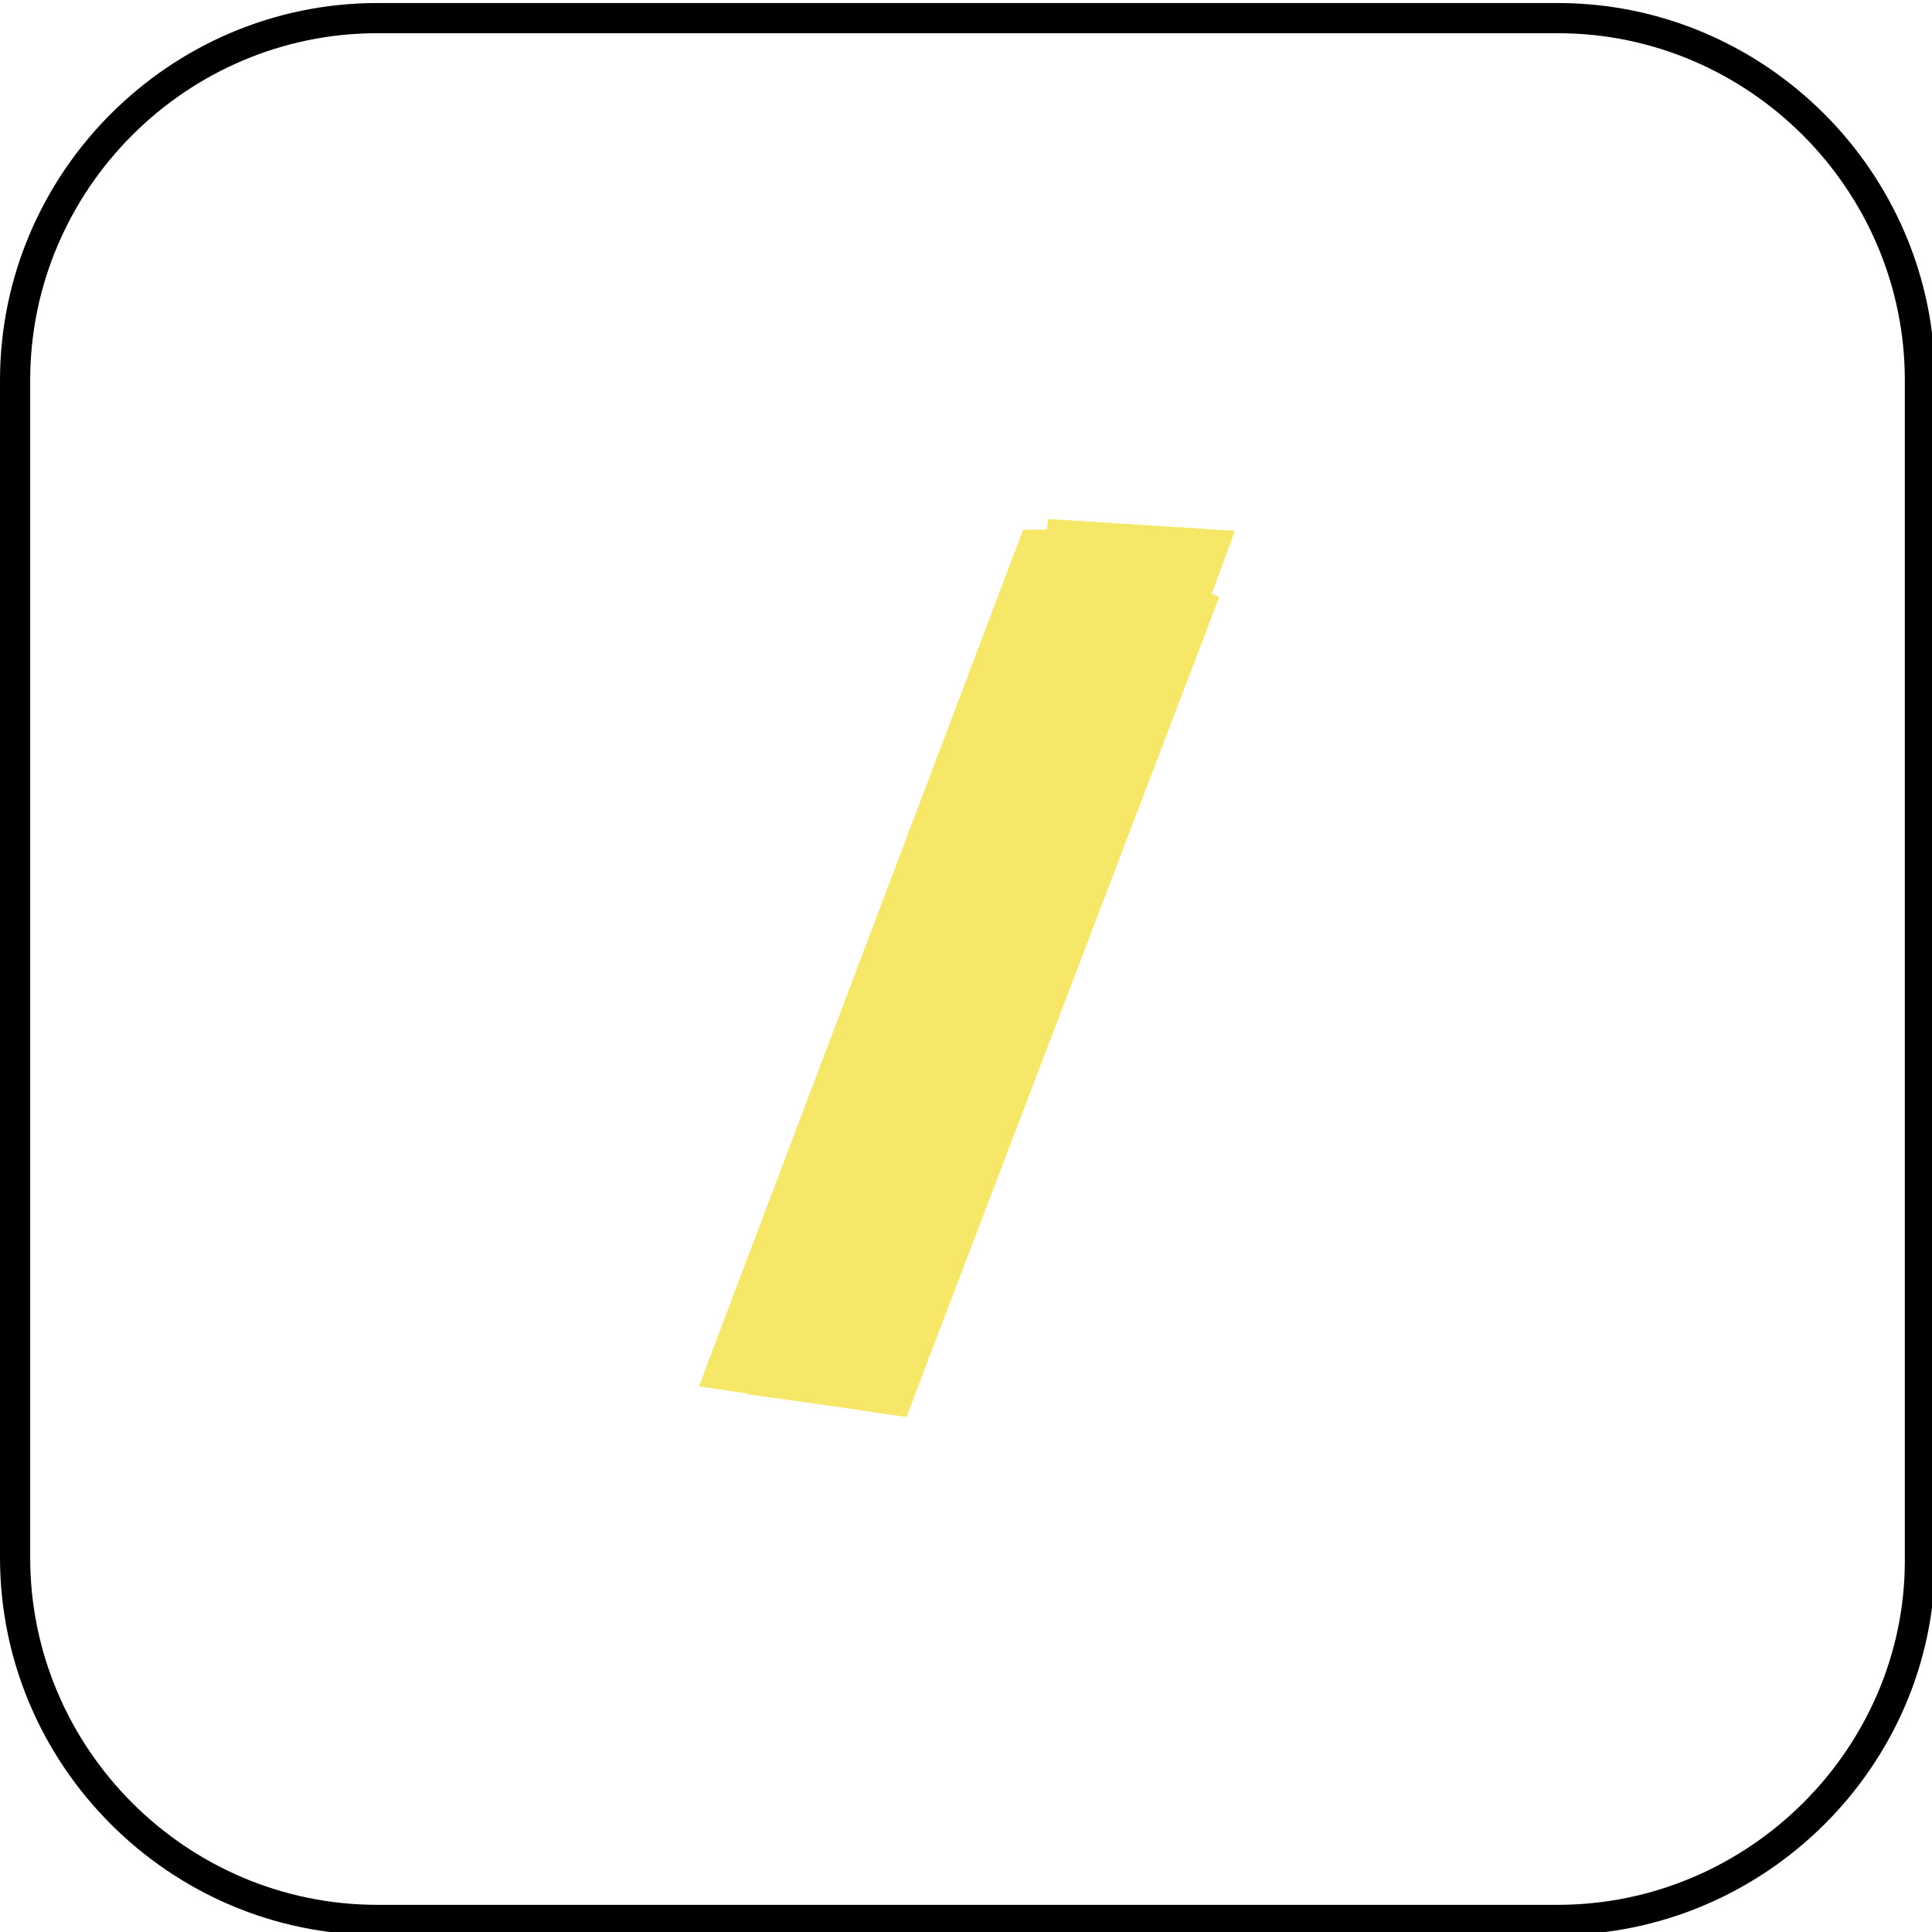
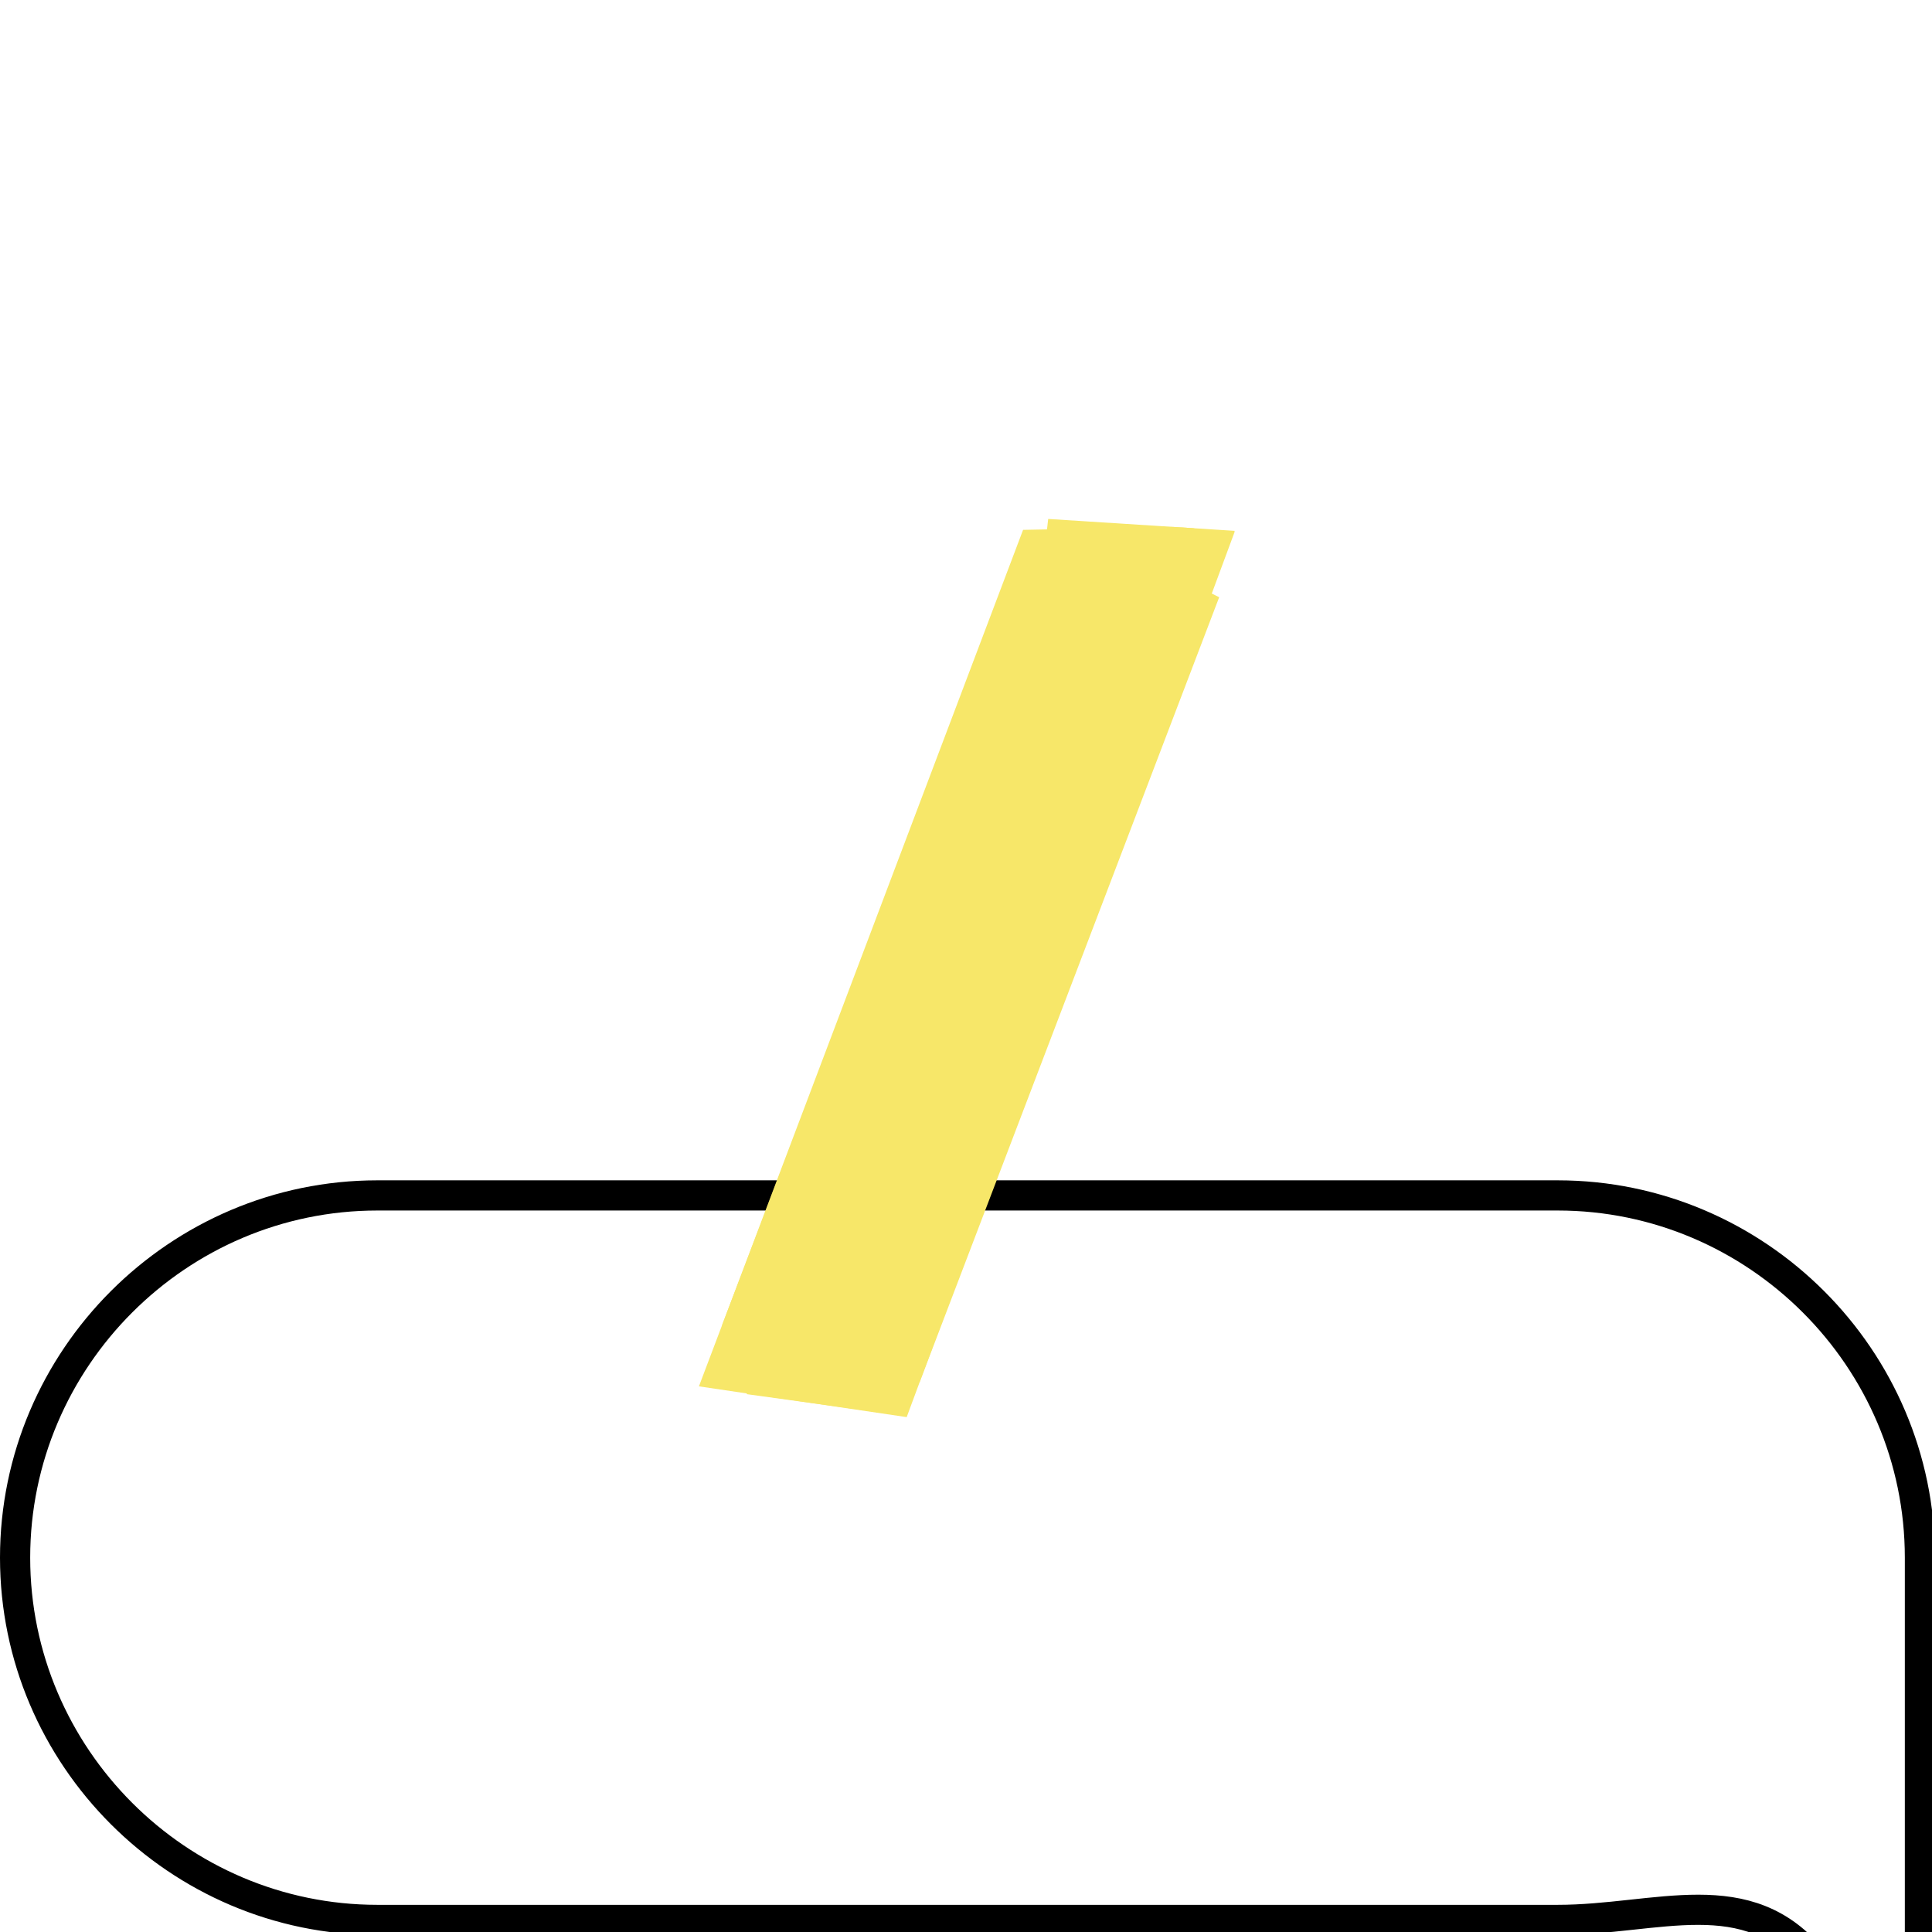
<svg xmlns="http://www.w3.org/2000/svg" xmlns:xlink="http://www.w3.org/1999/xlink" version="1.1" id="Layer_1" x="0px" y="0px" viewBox="0 0 64 64" style="enable-background:new 0 0 64 64;" xml:space="preserve">
  <style type="text/css">
	.st0{fill:none;stroke:#C32026;stroke-width:0.718;}
	.st1{fill:#C32026;}
	.st2{fill:#FFFFFF;stroke:#272525;stroke-width:0.718;}
	.st3{fill:#272525;stroke:#000000;stroke-width:0.718;}
	.st4{fill:none;stroke:#489D4F;stroke-width:0.718;}
	.st5{fill:#489D4F;}
	.st6{fill:none;stroke:#1E1E1C;}
	.st7{fill:#F7E769;stroke:#F7E769;}
	.st8{fill:none;stroke:#000000;stroke-miterlimit:10;}
</style>
  <symbol id="Deleted_Symbol_1" viewBox="-1.8 -1.9 3.6 3.9">
    <use xlink:href="#Deleted_Symbol_7" width="7.2" height="7.8" x="-3.6" y="-3.9" transform="matrix(0.5 0 0 0.5 0 7.994475e-06)" style="overflow:visible;" />
  </symbol>
  <symbol id="Deleted_Symbol_3" viewBox="-5.4 -9.7 10.7 19.4">
    <line class="st0" x1="1.4" y1="9.3" x2="5.4" y2="9.3" />
    <line class="st0" x1="-1.7" y1="-9.6" x2="5" y2="9.2" />
    <line class="st0" x1="-5" y1="-9.3" x2="1.7" y2="9.4" />
    <polygon class="st1" points="1.7,9.2 5,9.2 -2.1,-9.5 -5,-9.5  " />
  </symbol>
  <symbol id="Deleted_Symbol_4" viewBox="-5.4 -9.7 10.7 19.4">
    <line class="st2" x1="1.4" y1="9.3" x2="5.4" y2="9.3" />
    <line class="st2" x1="-1.7" y1="-9.6" x2="5" y2="9.2" />
    <line class="st2" x1="-5" y1="-9.3" x2="1.7" y2="9.4" />
    <polygon class="st3" points="1.9,9.1 4.4,9.1 -1.8,-9.2 -4.7,-9.1  " />
  </symbol>
  <symbol id="Deleted_Symbol_5" viewBox="-5.4 -9.8 10.7 19.6">
    <line class="st4" x1="1.4" y1="9.5" x2="5.4" y2="9.4" />
    <line class="st4" x1="-5.4" y1="-9.4" x2="-1.4" y2="-9.5" />
    <line class="st4" x1="-1.7" y1="-9.5" x2="5" y2="9.3" />
    <line class="st4" x1="-5" y1="-9.2" x2="1.7" y2="9.5" />
    <polygon class="st5" points="1.6,9.1 4.8,9.2 -1.7,-9.6 -5,-9.3  " />
  </symbol>
  <symbol id="Deleted_Symbol_7" viewBox="-3.6 -3.9 7.2 7.8">
    <line class="st6" x1="0" y1="3.9" x2="0" y2="-3.9" />
    <line class="st6" x1="-3.4" y1="1.9" x2="3.4" y2="-1.9" />
-     <line class="st6" x1="-3.4" y1="-1.9" x2="3.4" y2="1.9" />
  </symbol>
  <symbol id="Gul_stake_1" viewBox="-2.8 -4.6 5.6 9.1">
    <line class="st7" x1="0.6" y1="4.1" x2="2.3" y2="4" />
    <line class="st7" x1="-2.2" y1="-3.9" x2="-0.6" y2="-4" />
    <line class="st7" x1="-0.7" y1="-4" x2="2.2" y2="4" />
    <line class="st7" x1="-2.1" y1="-3.9" x2="0.8" y2="4.1" />
    <polygon class="st7" points="0.7,3.9 2.1,4 -0.7,-4 -2.1,-3.9  " />
  </symbol>
-   <path class="st8" d="M51.6,63.6H12.5c-6.6,0-12-5.4-12-12v-39c0-6.6,5.4-12,12-12h39.1c6.6,0,12,5.4,12,12v39.1  C63.6,58.2,58.2,63.6,51.6,63.6z" />
+   <path class="st8" d="M51.6,63.6H12.5c-6.6,0-12-5.4-12-12c0-6.6,5.4-12,12-12h39.1c6.6,0,12,5.4,12,12v39.1  C63.6,58.2,58.2,63.6,51.6,63.6z" />
  <use xlink:href="#Gul_stake_1" width="5.6" height="9.1" x="-2.8" y="-4.6" transform="matrix(2.837 0.181 0.212 -3.316 32 32)" style="overflow:visible;" />
</svg>